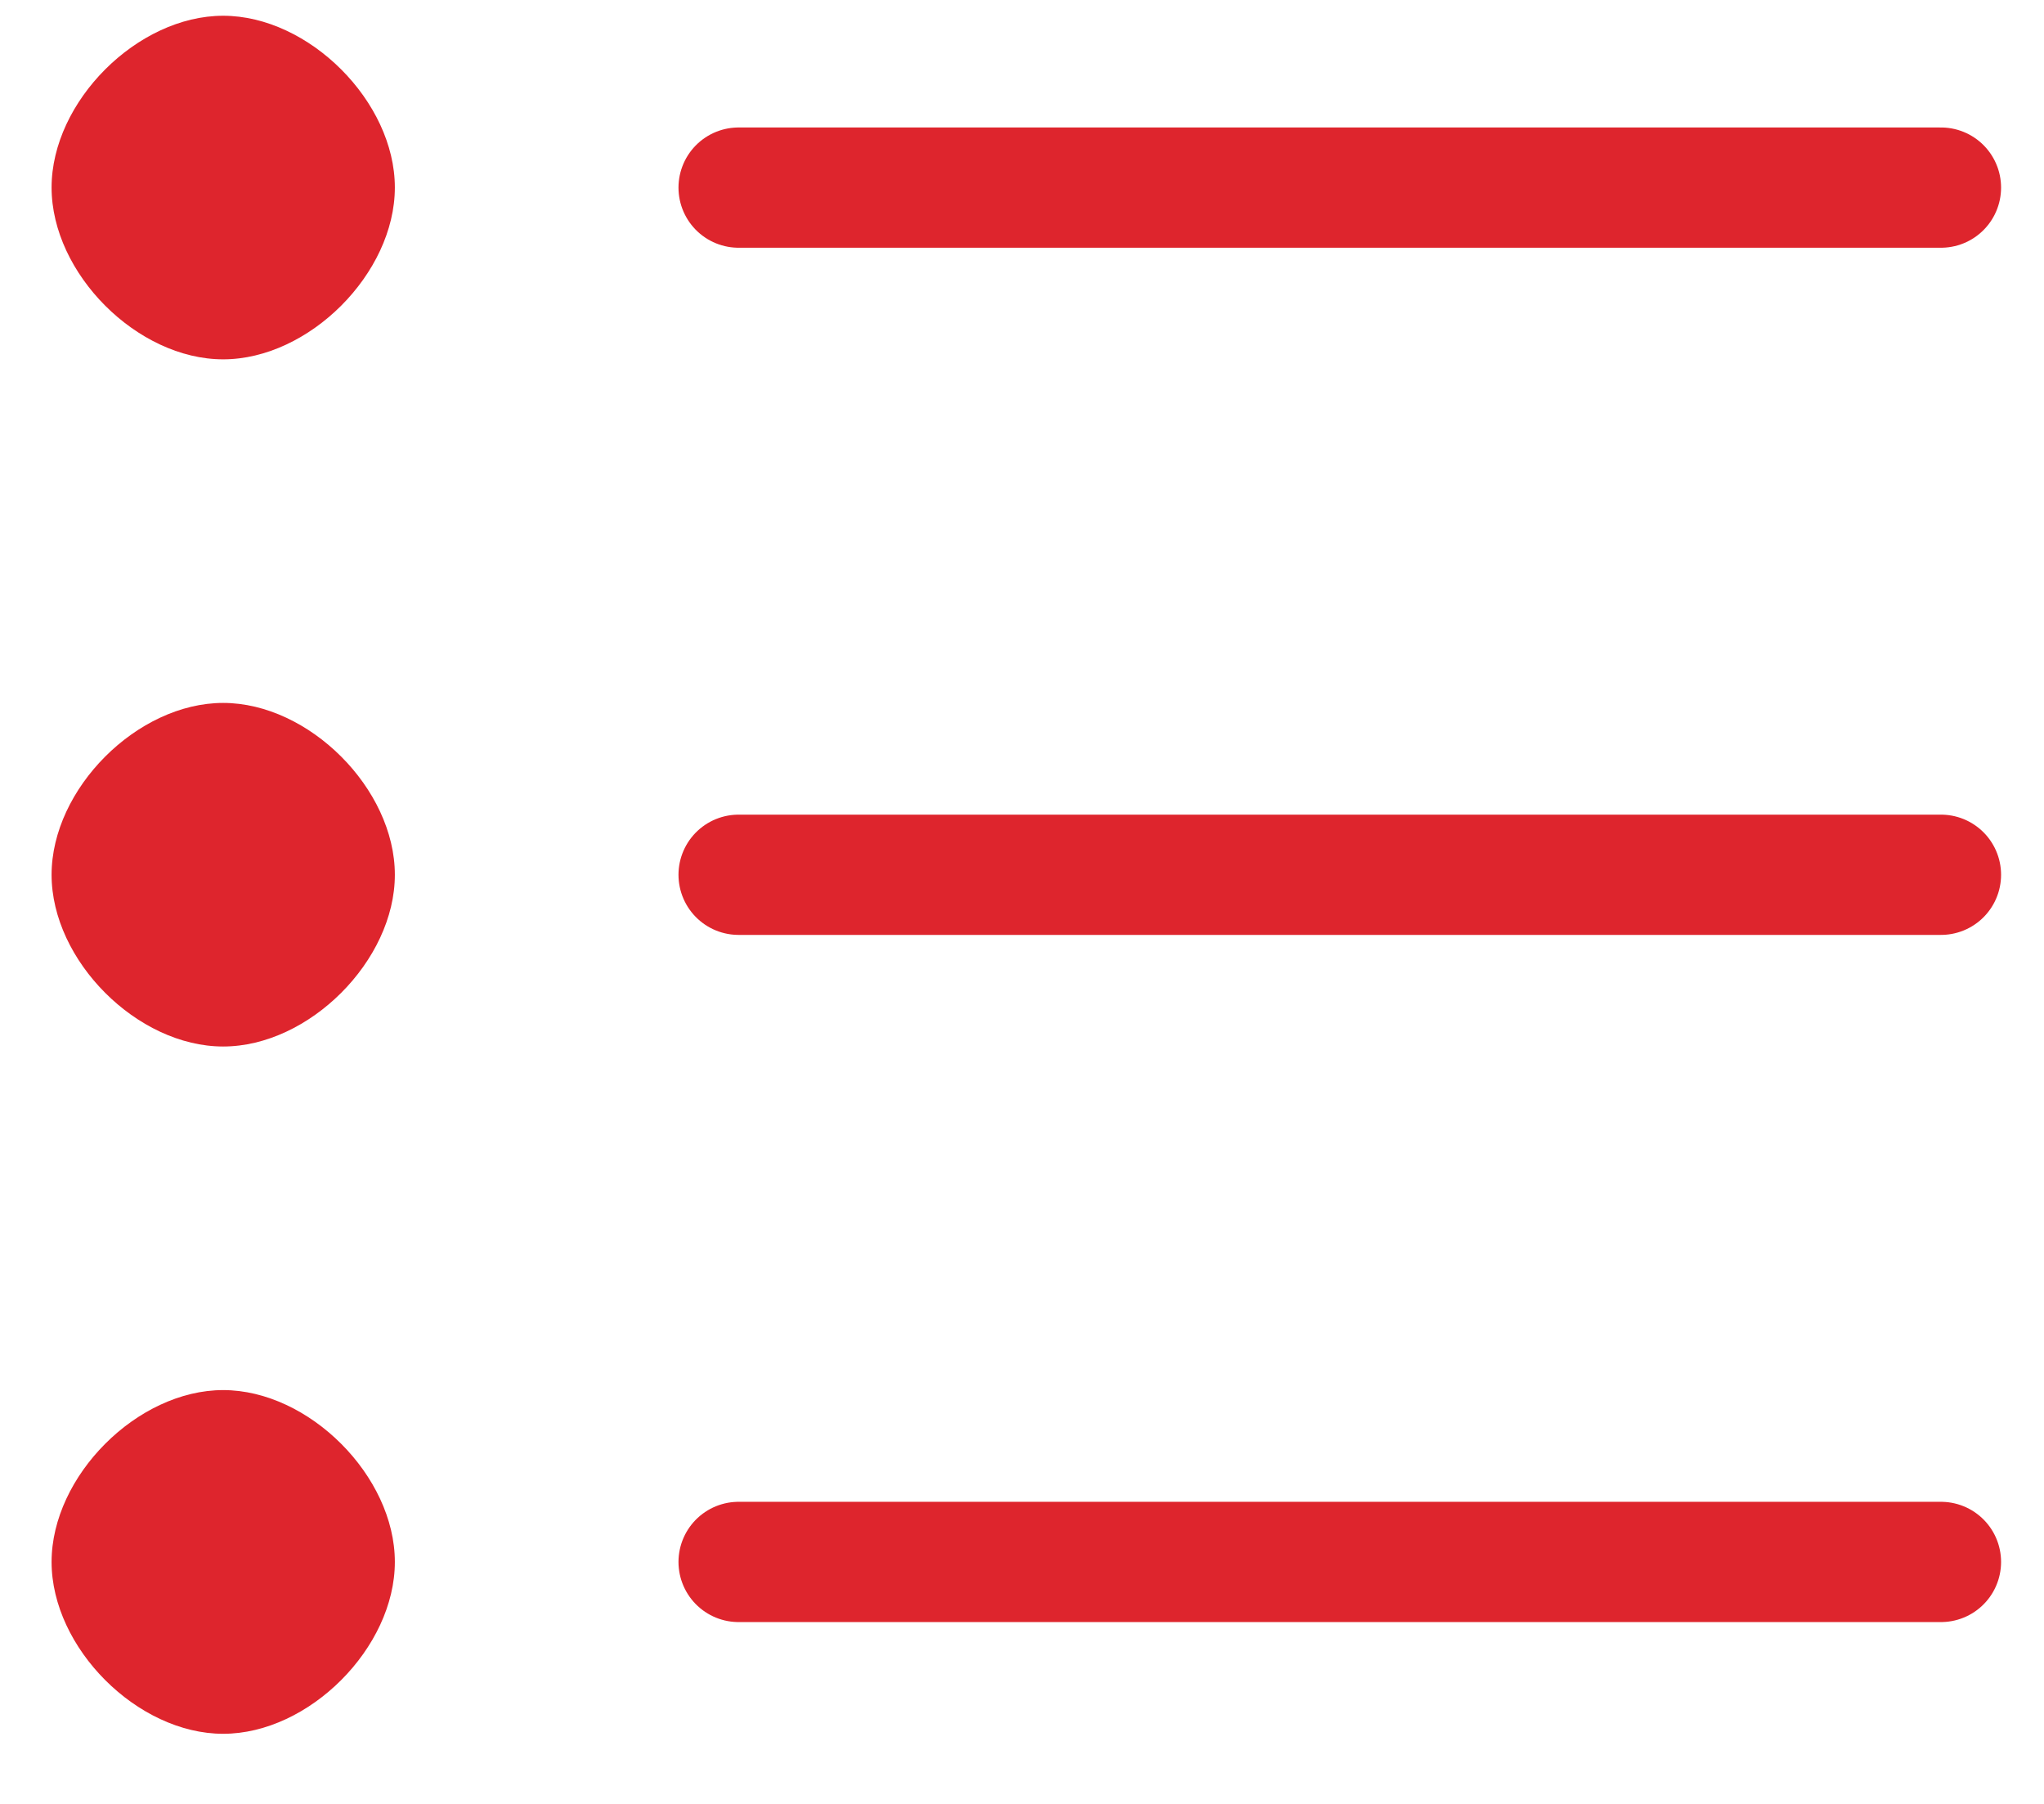
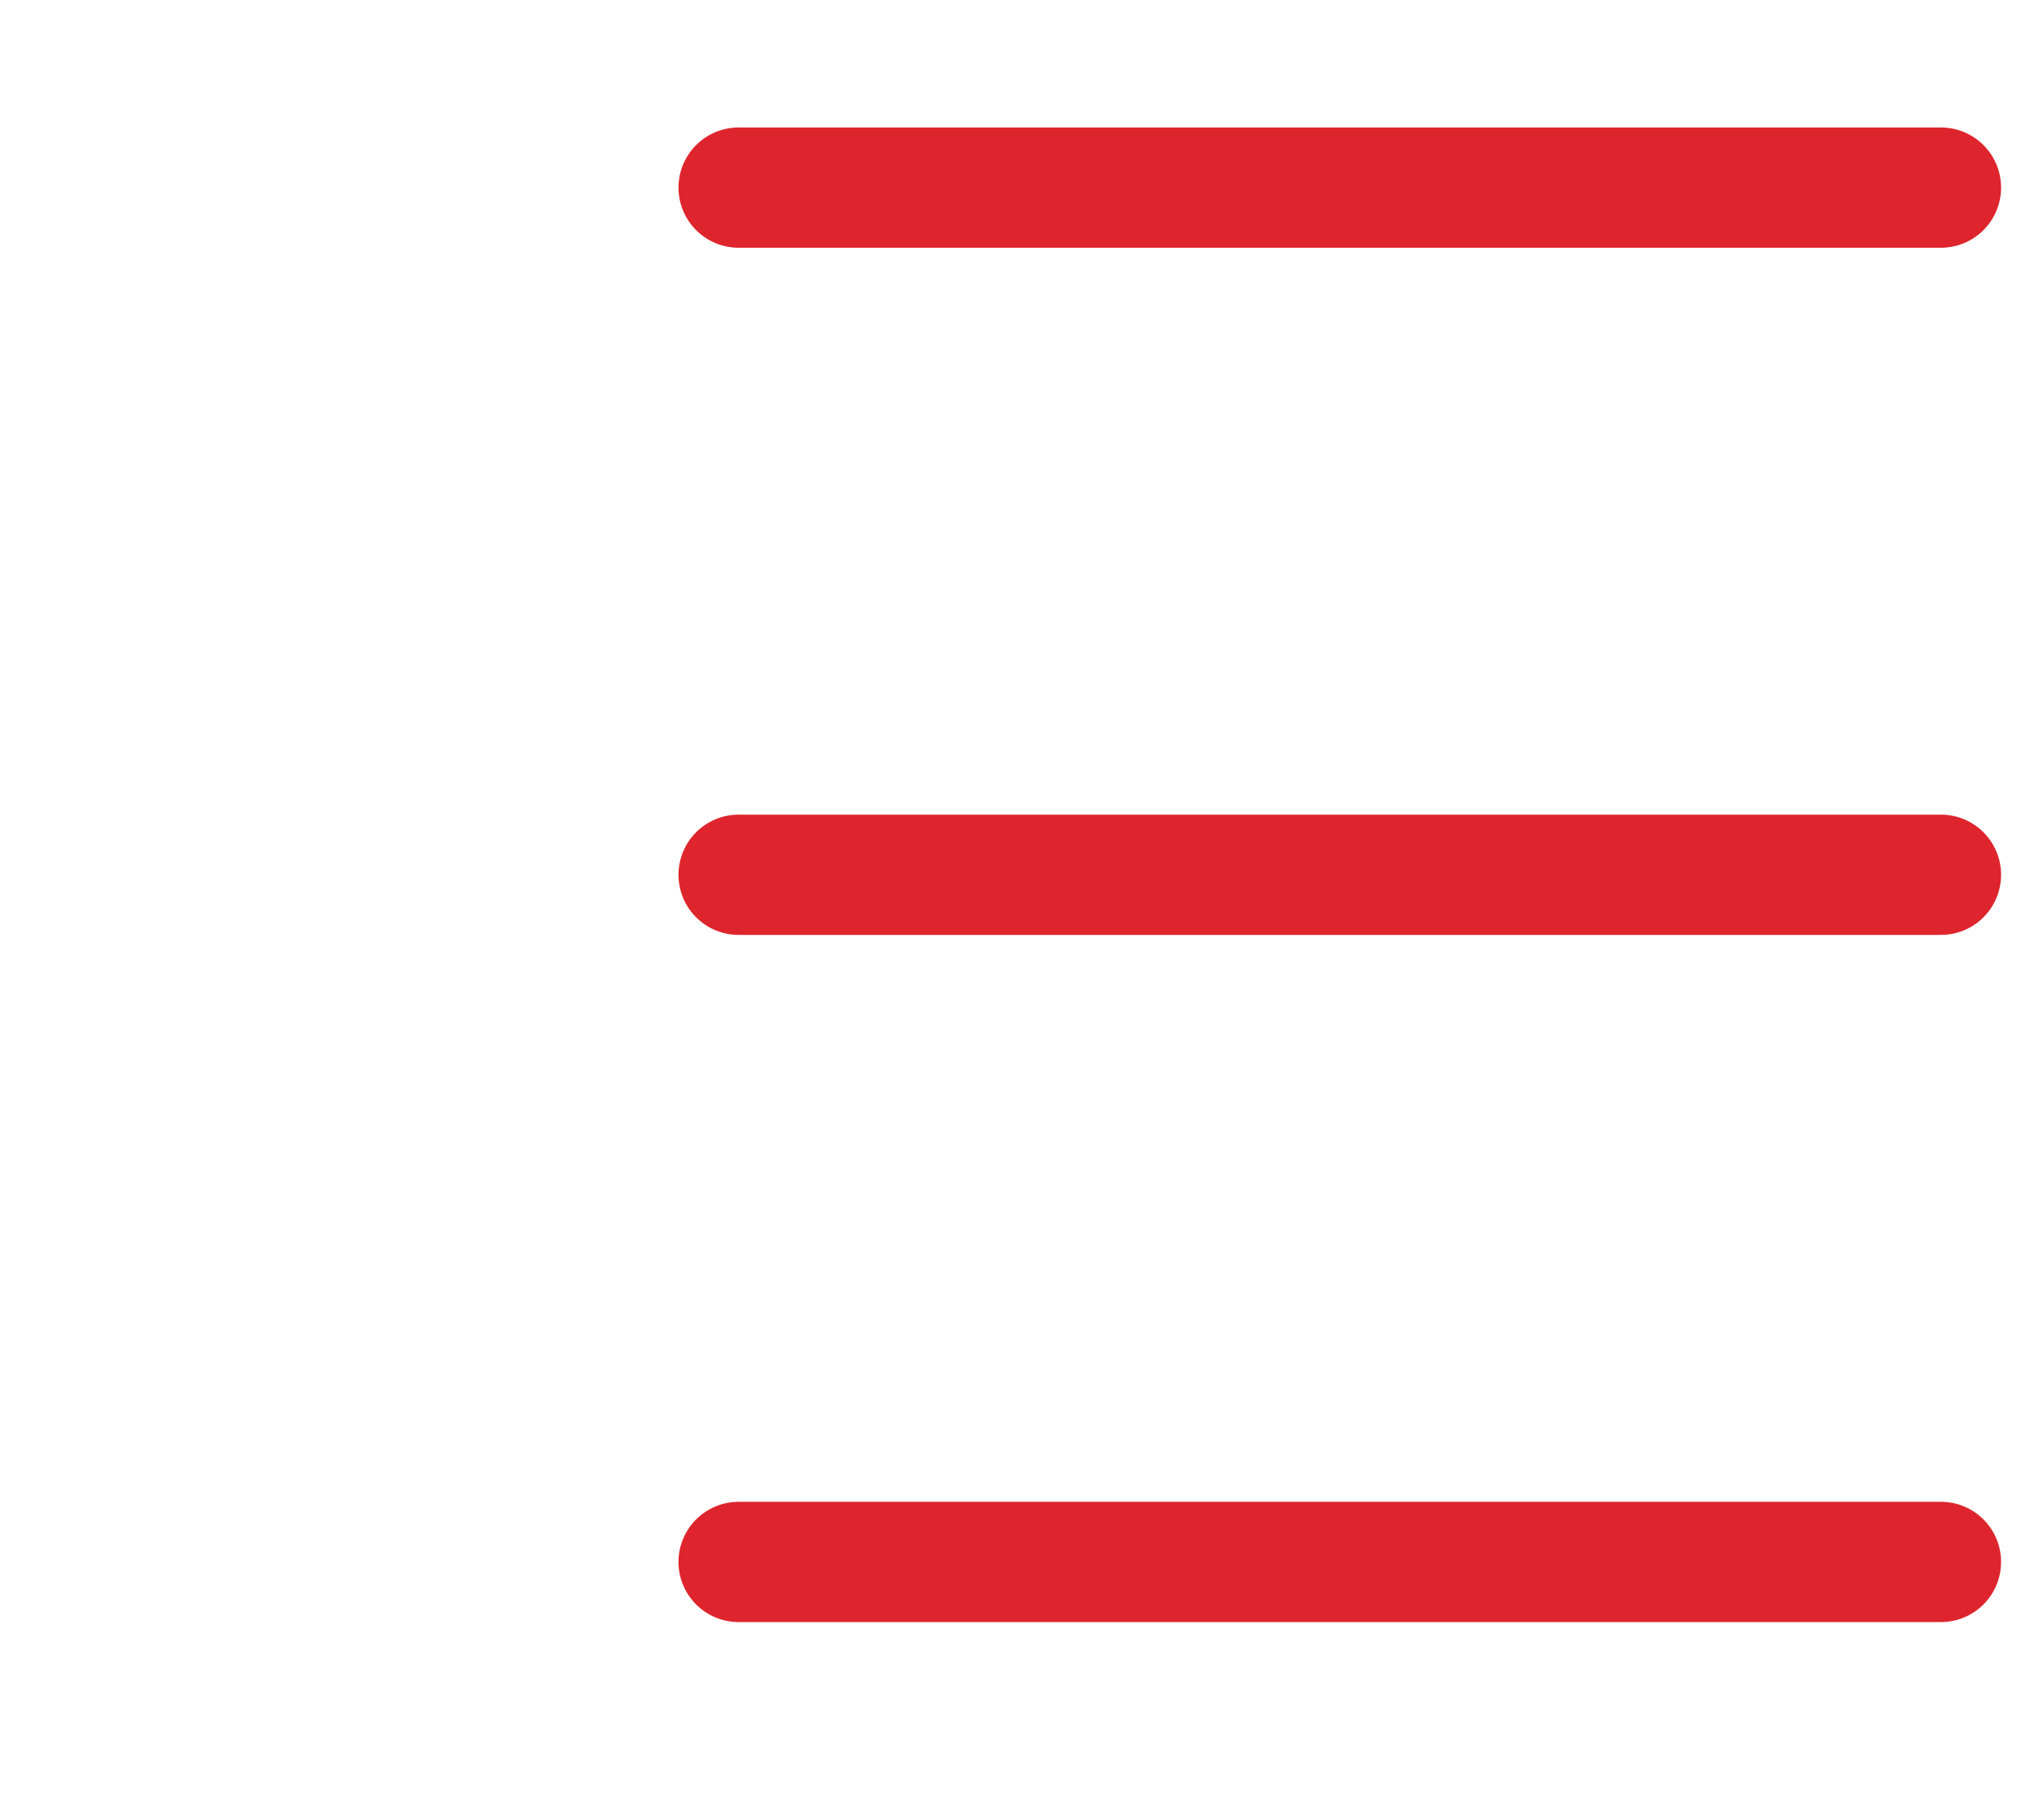
<svg xmlns="http://www.w3.org/2000/svg" width="17" height="15" viewBox="0 0 17 15" fill="none">
  <path d="M16.143 7.274H6.143M16.143 12.988H6.143M16.143 1.56H6.143" stroke="#DE252D" stroke-linecap="round" stroke-linejoin="round" />
-   <path fill-rule="evenodd" clip-rule="evenodd" d="M1.856 2.988C2.57 2.988 3.284 2.274 3.284 1.559C3.284 0.845 2.57 0.131 1.856 0.131C1.142 0.131 0.429 0.845 0.429 1.559C0.429 2.274 1.142 2.988 1.856 2.988ZM1.856 8.702C2.57 8.702 3.284 7.988 3.284 7.274C3.284 6.559 2.57 5.845 1.856 5.845C1.142 5.845 0.429 6.559 0.429 7.274C0.429 7.988 1.142 8.702 1.856 8.702ZM1.856 14.417C2.57 14.417 3.284 13.702 3.284 12.988C3.284 12.274 2.57 11.559 1.856 11.559C1.142 11.559 0.429 12.274 0.429 12.988C0.429 13.702 1.142 14.417 1.856 14.417Z" fill="#DE252D" />
</svg>